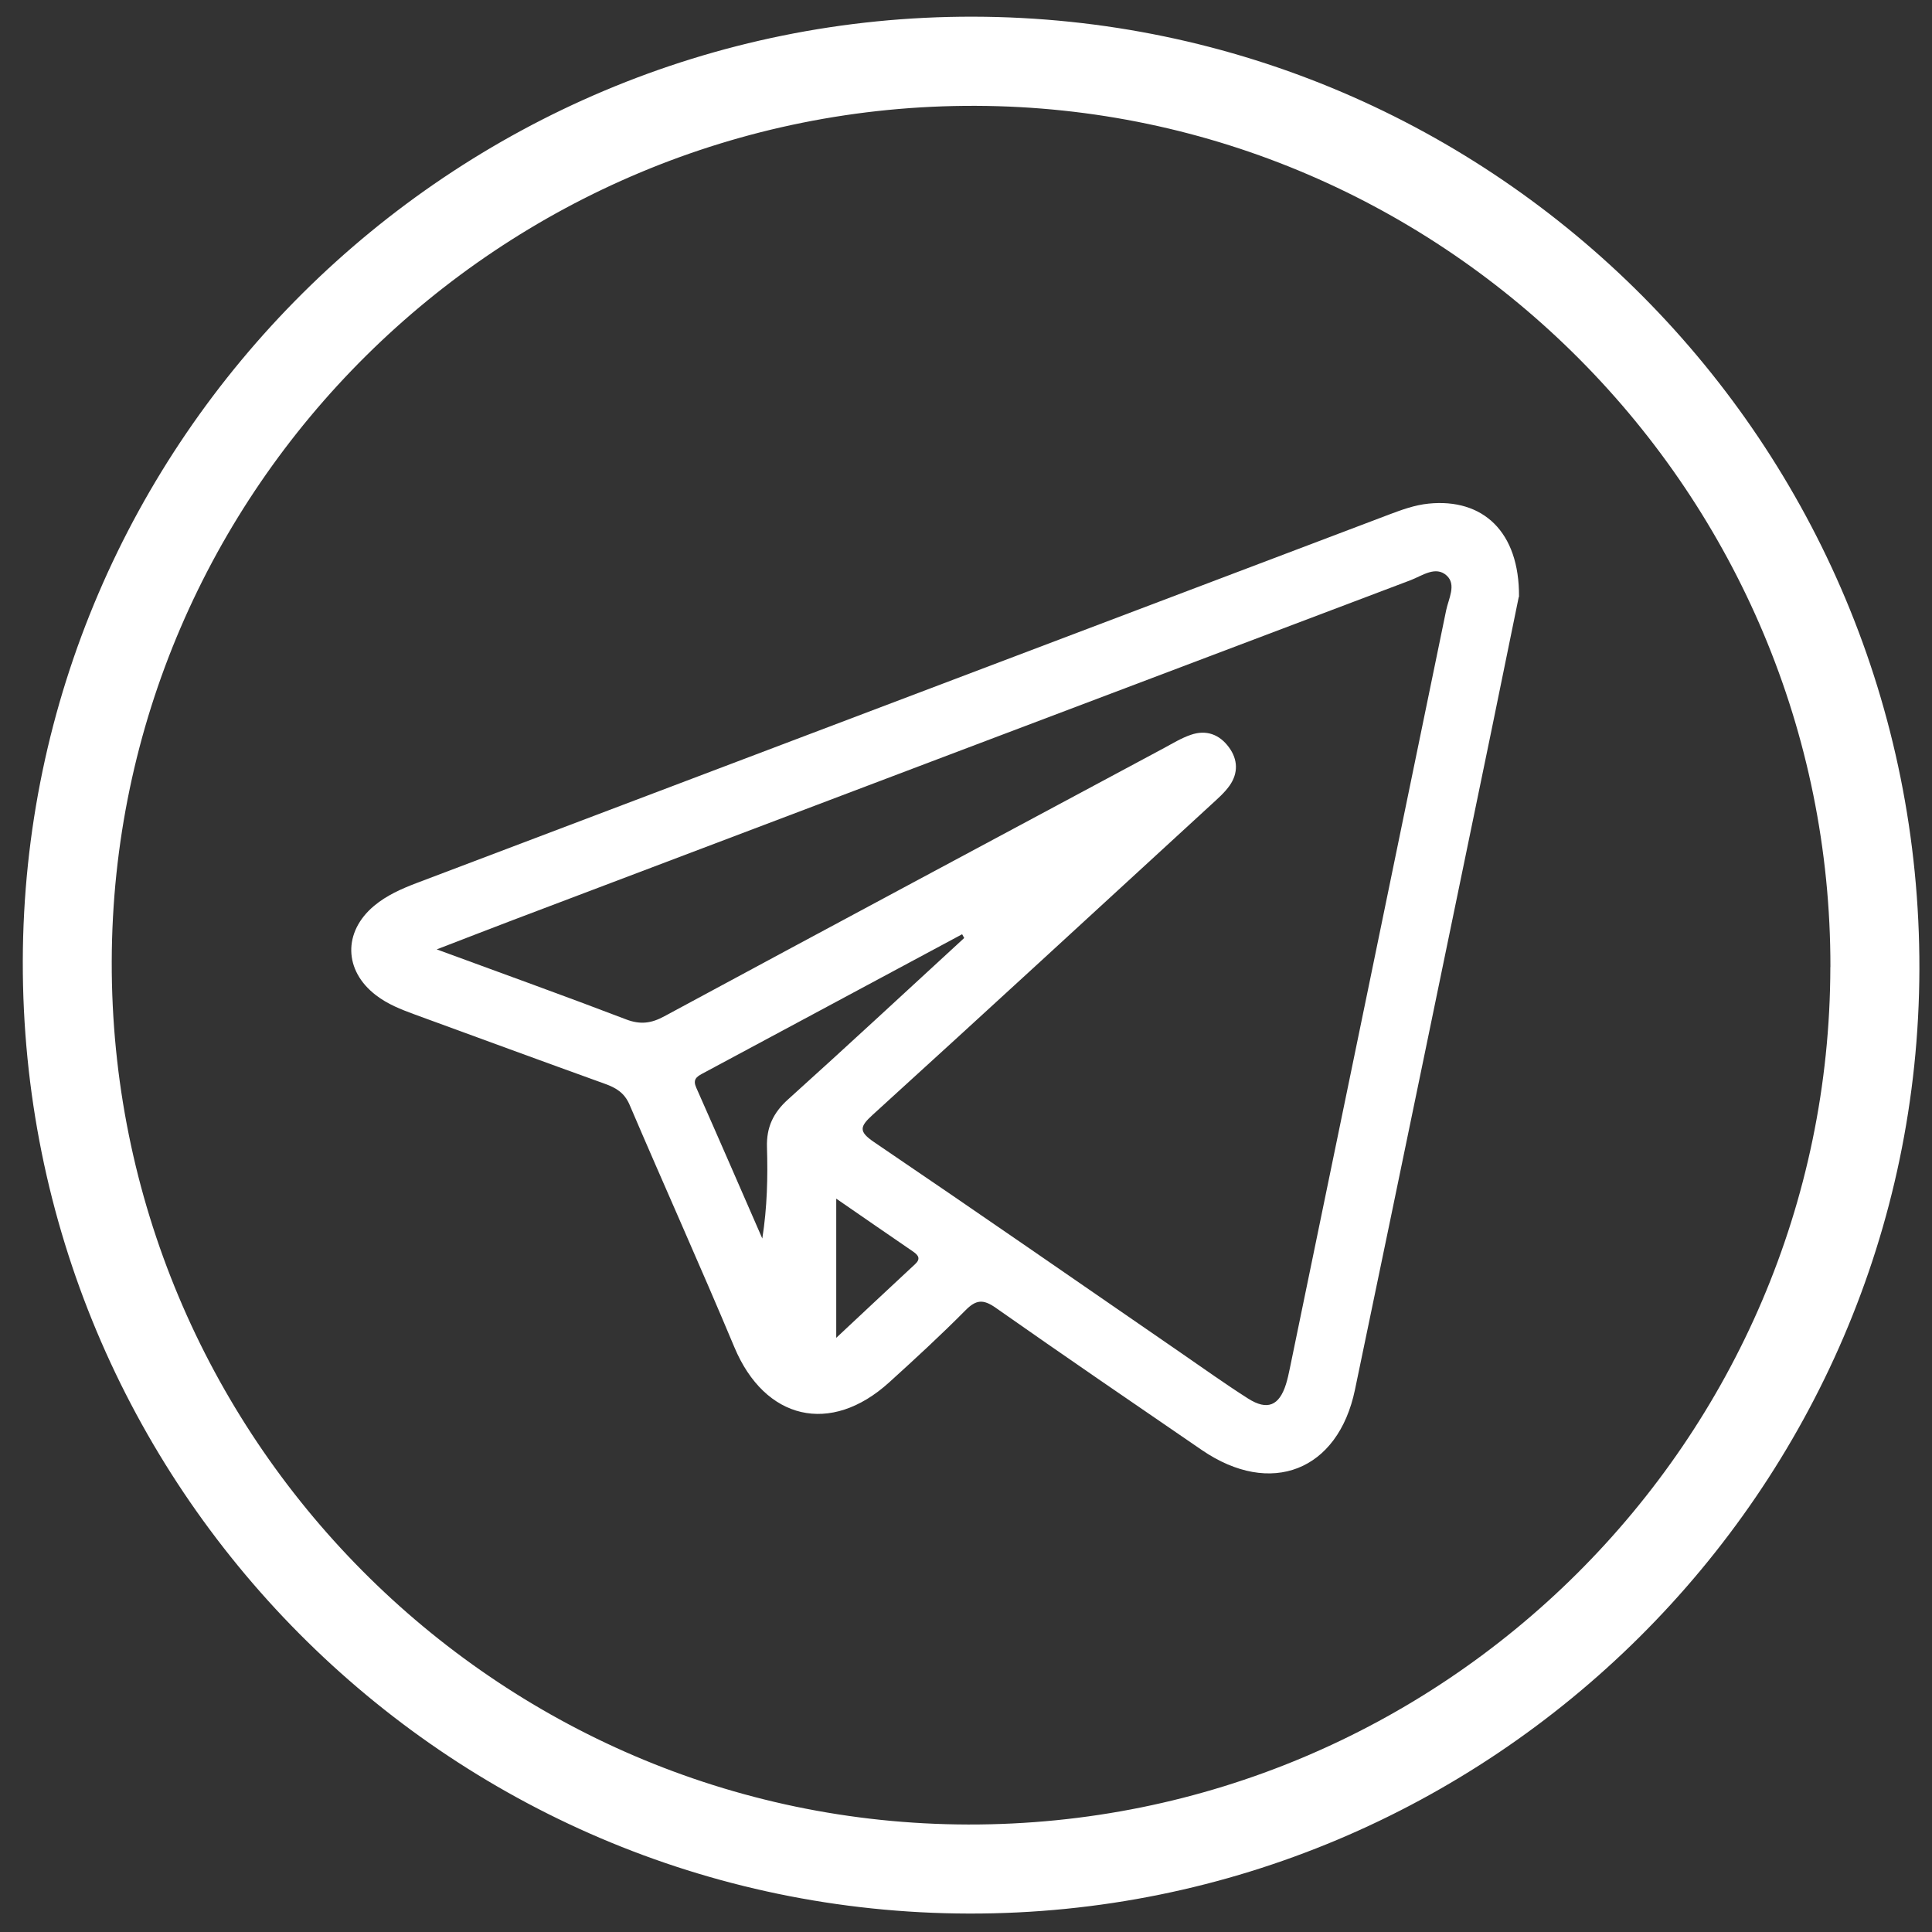
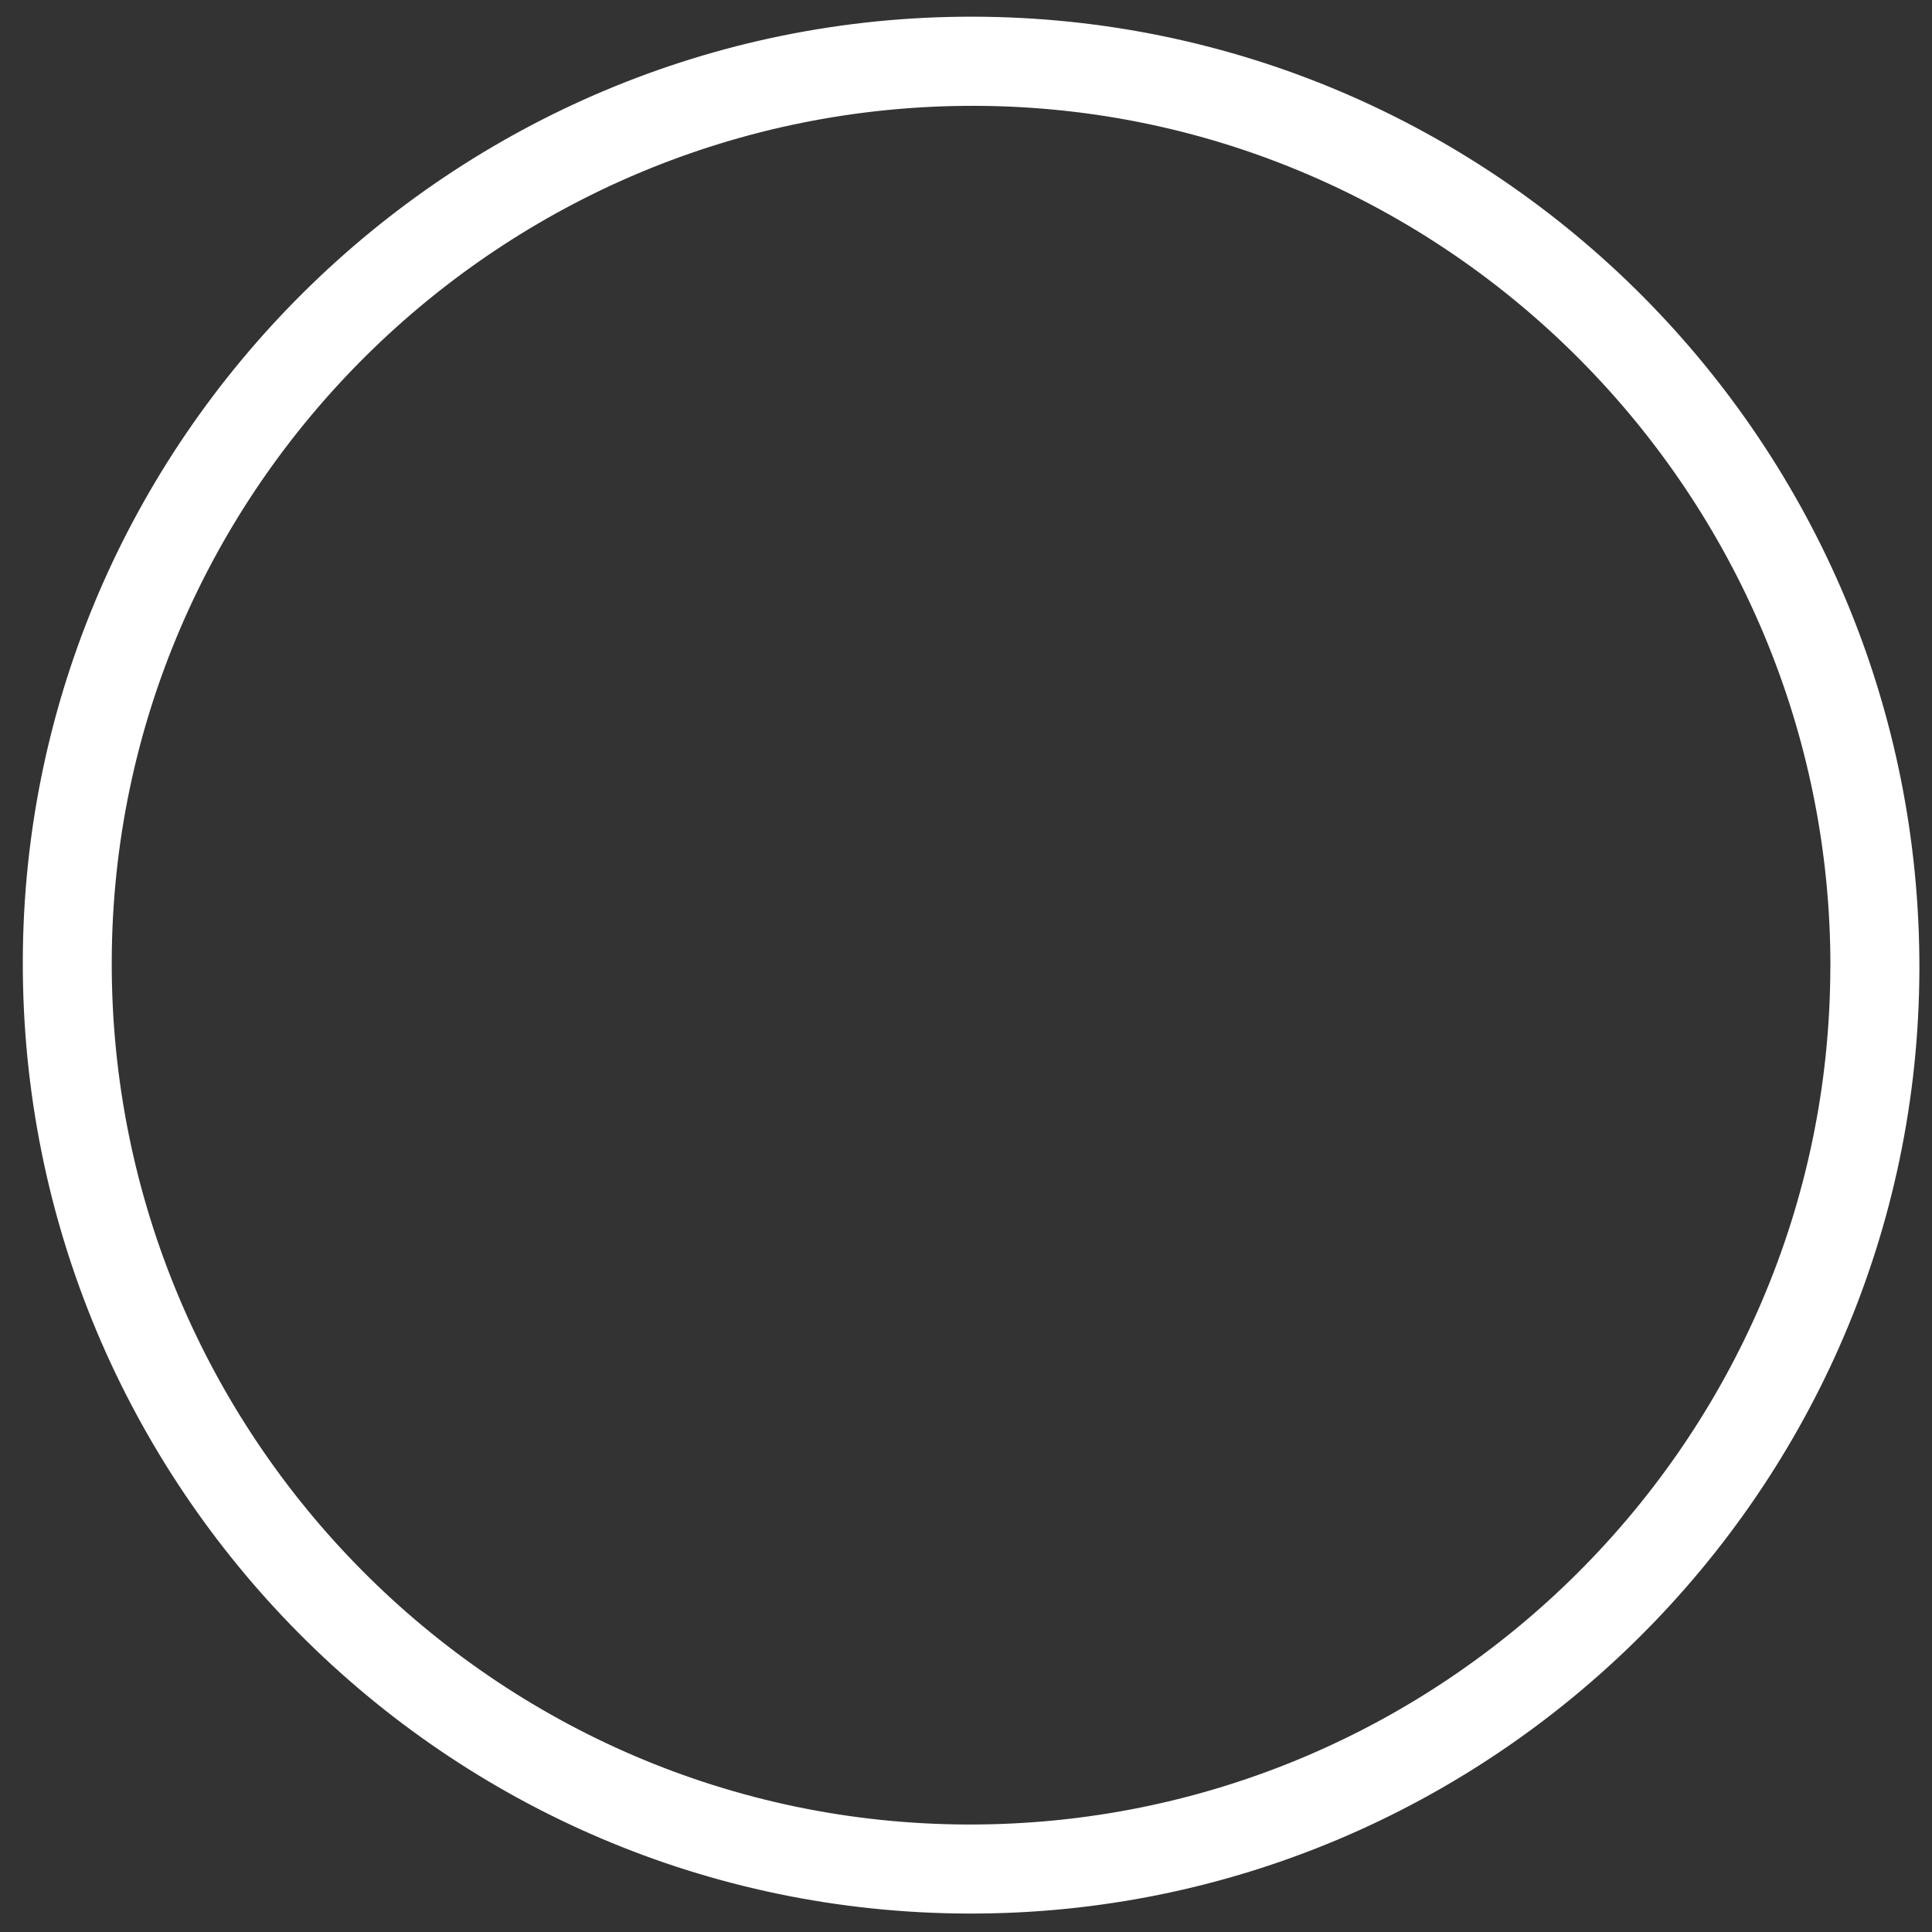
<svg xmlns="http://www.w3.org/2000/svg" width="55" height="55" viewBox="0 0 55 55" fill="none">
  <rect x="0" y="0" width="55" height="55" fill="#333333" stroke="none" />
  <path d="M27.706 0.475C42.606 0.505 54.675 12.656 54.641 27.589C54.607 42.419 42.441 54.507 27.584 54.475C12.687 54.444 0.616 42.292 0.649 27.359C0.683 12.531 12.845 0.446 27.706 0.475ZM52.108 27.53C52.127 14.073 41.197 3.059 27.778 3.013C14.264 2.966 3.214 13.907 3.181 27.368C3.147 40.879 14.094 51.91 27.561 51.94C41.064 51.969 52.087 41.008 52.106 27.53H52.108Z" fill="white" />
-   <path d="M43.236 16.994C43.019 18.06 42.743 19.414 42.464 20.768C41.169 27.034 39.879 33.301 38.573 39.563C38.092 41.873 36.175 42.621 34.217 41.282C32.254 39.938 30.29 38.595 28.343 37.228C27.987 36.979 27.784 36.998 27.483 37.304C26.782 38.011 26.049 38.686 25.312 39.354C23.642 40.869 21.771 40.419 20.906 38.352C19.938 36.041 18.907 33.754 17.922 31.449C17.776 31.109 17.538 30.968 17.221 30.854C15.412 30.202 13.606 29.538 11.801 28.878C11.415 28.736 11.033 28.587 10.702 28.331C9.786 27.631 9.763 26.528 10.651 25.786C11.006 25.49 11.419 25.307 11.845 25.144C21.079 21.645 30.313 18.144 39.547 14.647C39.91 14.51 40.275 14.377 40.669 14.337C42.213 14.181 43.258 15.134 43.243 16.992L43.236 16.994ZM12.425 27.024C14.306 27.716 16.072 28.35 17.827 29.021C18.232 29.175 18.542 29.133 18.915 28.93C23.652 26.374 28.398 23.835 33.142 21.293C33.389 21.16 33.633 21.01 33.897 20.92C34.336 20.766 34.715 20.905 34.985 21.274C35.242 21.622 35.253 22.01 35.004 22.364C34.856 22.573 34.654 22.746 34.464 22.921C31.26 25.864 28.061 28.81 24.844 31.736C24.473 32.073 24.439 32.212 24.884 32.514C27.801 34.492 30.699 36.502 33.602 38.502C34.243 38.943 34.876 39.398 35.534 39.816C36.08 40.162 36.417 40.017 36.609 39.405C36.654 39.261 36.687 39.112 36.717 38.964C38.202 31.767 39.689 24.571 41.169 17.374C41.237 17.045 41.465 16.644 41.186 16.387C40.872 16.098 40.49 16.389 40.159 16.516C31.631 19.741 23.104 22.97 14.579 26.201C13.895 26.461 13.216 26.726 12.425 27.03V27.024ZM27.449 26.703C27.43 26.667 27.409 26.631 27.39 26.596C24.922 27.92 22.456 29.245 19.989 30.567C19.816 30.66 19.721 30.742 19.822 30.966C20.455 32.394 21.077 33.828 21.701 35.258C21.841 34.37 21.86 33.514 21.834 32.657C21.817 32.094 22.011 31.679 22.433 31.299C24.119 29.78 25.781 28.236 27.451 26.701L27.449 26.703ZM23.804 38.087C24.614 37.329 25.331 36.657 26.053 35.986C26.217 35.834 26.143 35.733 25.996 35.631C25.293 35.151 24.593 34.665 23.806 34.123V38.087H23.804Z" fill="white" />
</svg>